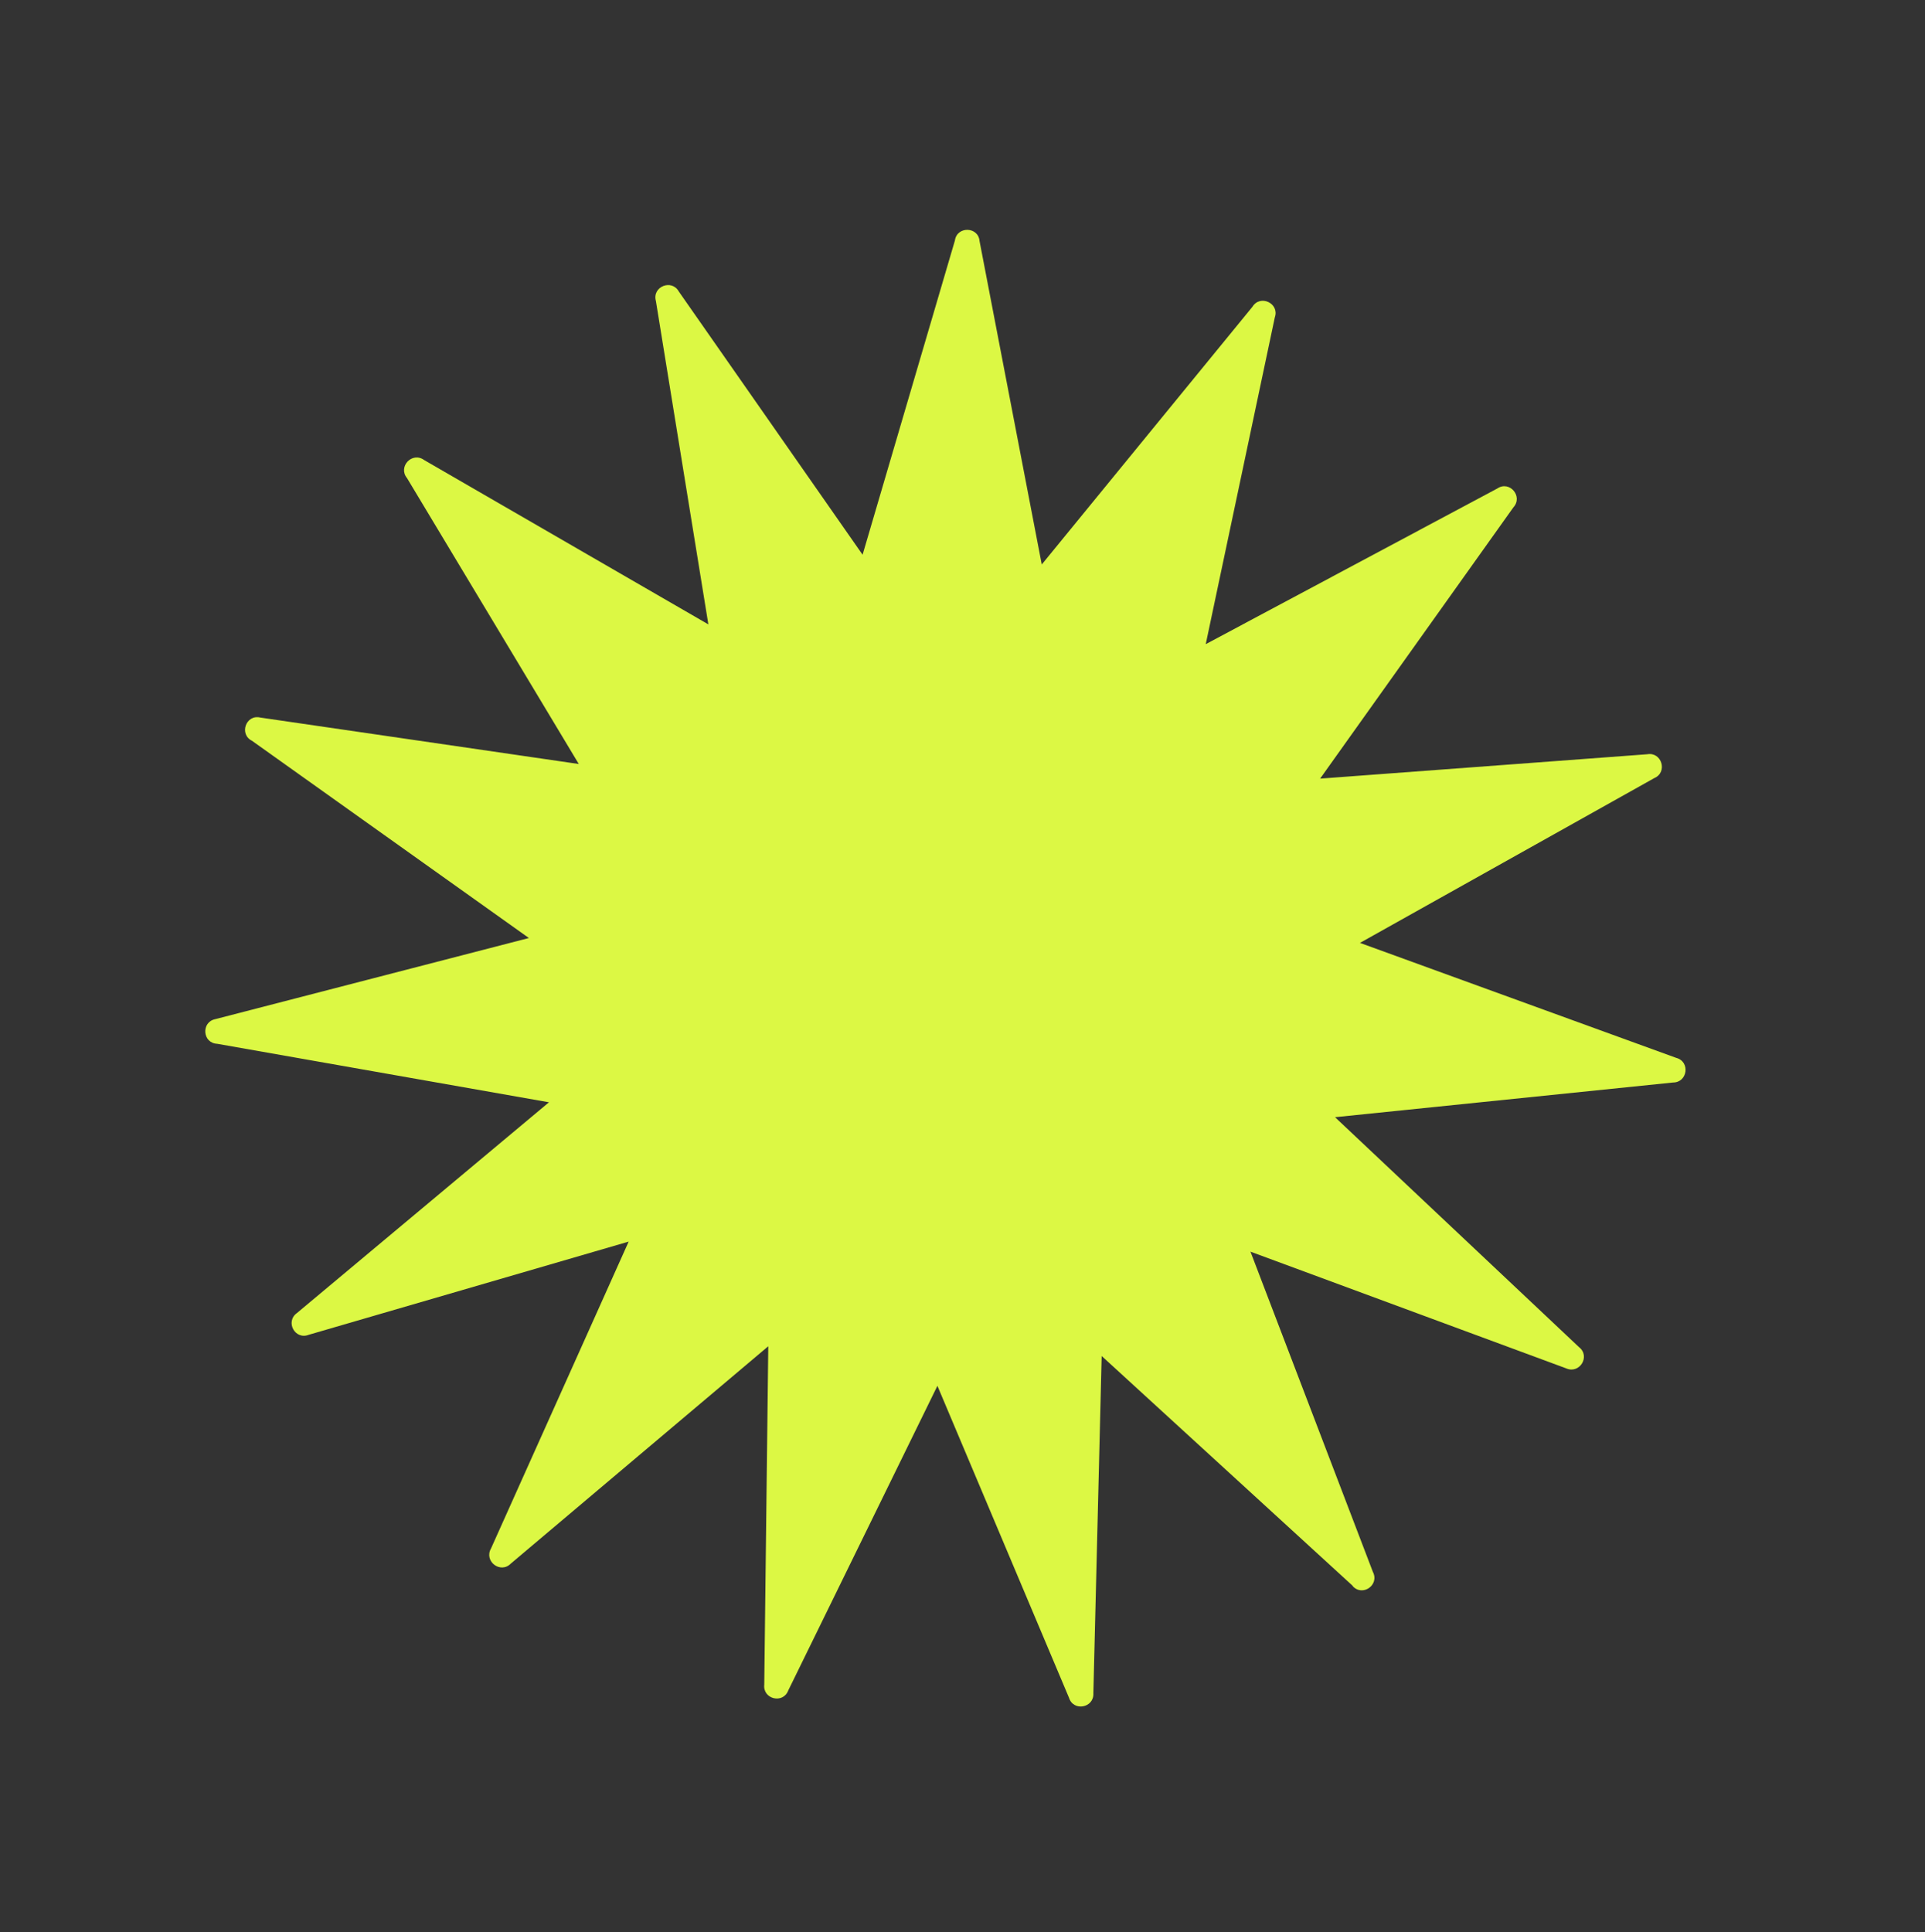
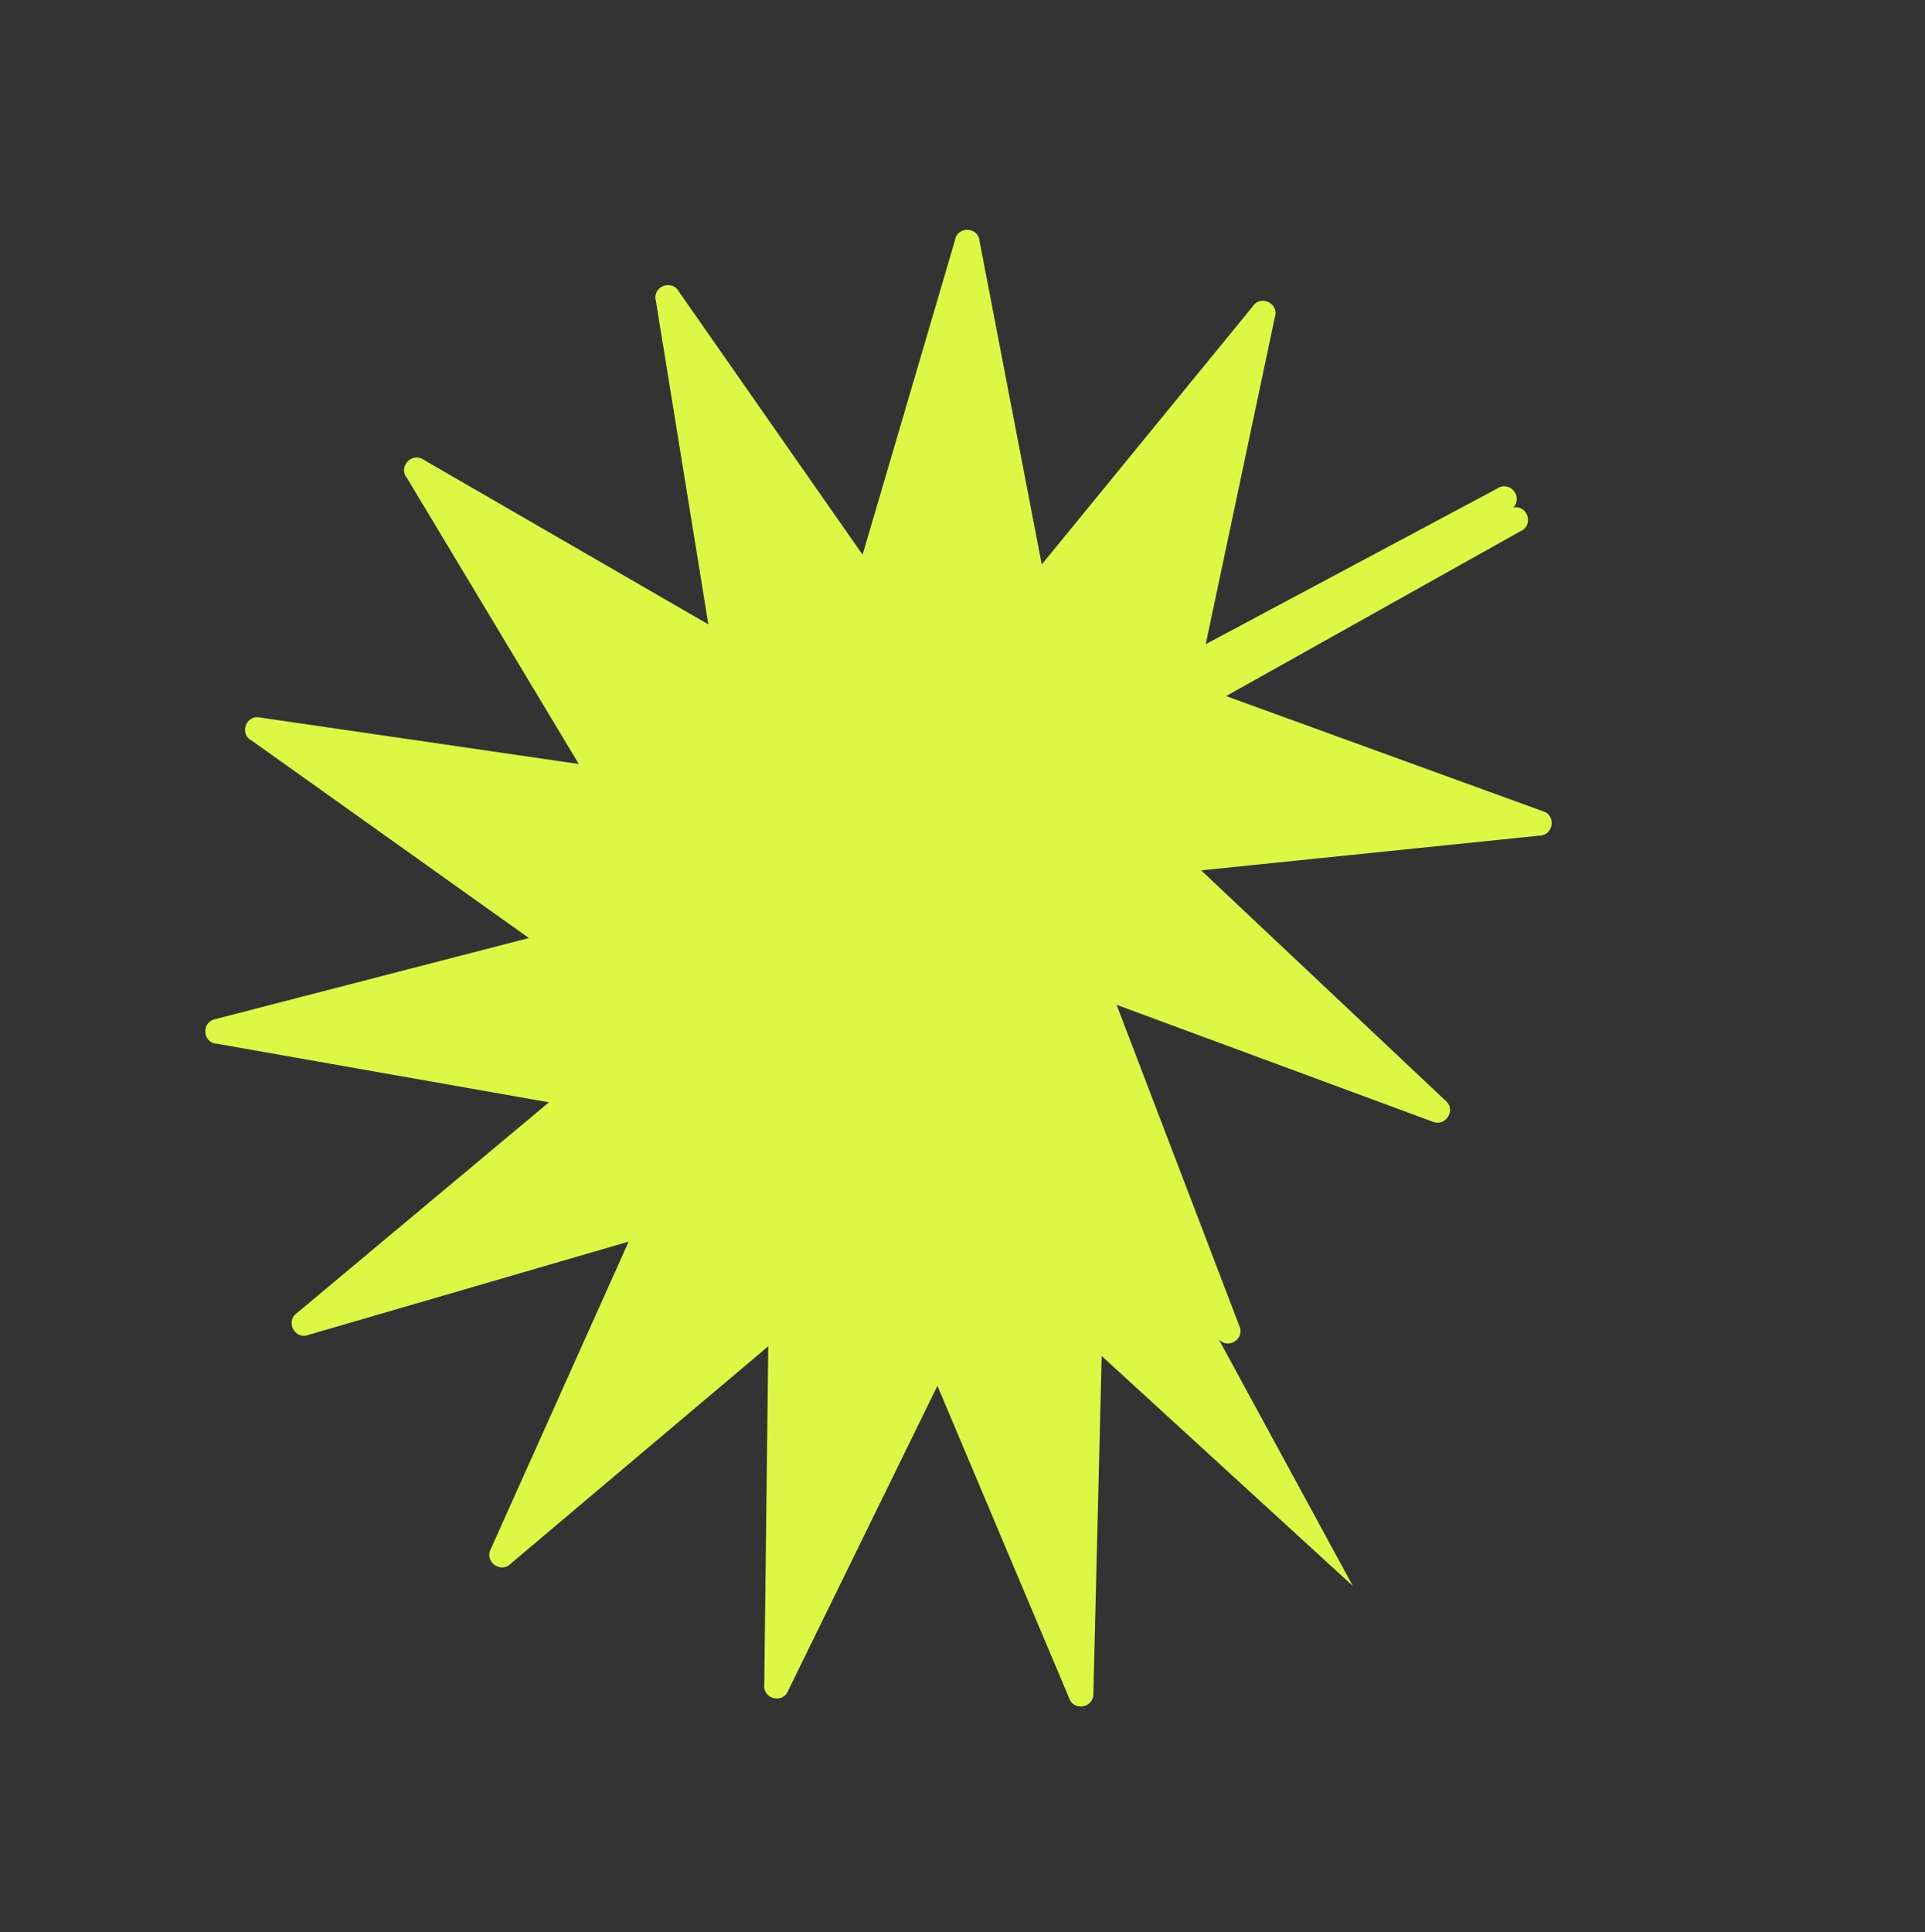
<svg xmlns="http://www.w3.org/2000/svg" viewBox="0 0 67.15 67.4">
  <rect x="0" y="0" width="67.15" height="67.4" fill="#333333" stroke="none" />
  <defs>
    <style>      .cls-1 {        fill: #dcf844;      }    </style>
  </defs>
  <g>
    <g id="Capa_1">
-       <path class="cls-1" d="M47.19,55.32l-8.76-8.02-.29,11.76c.03.52-.7.65-.85.16l-4.59-10.88-5.2,10.62c-.18.49-.9.31-.84-.2l.14-11.8-8.98,7.58c-.36.37-.95-.08-.69-.53l4.8-10.7-11.16,3.25c-.48.19-.83-.46-.41-.76l8.79-7.35-11.57-2.04c-.52-.02-.57-.76-.07-.86l10.94-2.83-9.66-6.88c-.46-.23-.21-.93.29-.81l11.11,1.62-5.99-9.97c-.33-.4.18-.94.6-.63l9.91,5.73-1.83-11.28c-.14-.5.55-.78.8-.33l6.41,9.18,3.22-10.96c.07-.51.82-.49.86.02l2.17,11.28,7.35-8.99c.27-.44.95-.12.78.37l-2.41,11.4,10.17-5.43c.43-.29.91.28.56.66l-6.74,9.46,11.41-.85c.51-.09.72.63.25.83l-10.27,5.75,11.03,4.01c.5.13.4.86-.11.86l-11.79,1.21,8.51,8.02c.41.32.02.95-.45.74l-11.01-4.07,4.27,11.17c.24.46-.37.88-.71.49" />
+       <path class="cls-1" d="M47.19,55.32l-8.76-8.02-.29,11.76c.03.52-.7.65-.85.16l-4.59-10.88-5.2,10.62c-.18.49-.9.31-.84-.2l.14-11.8-8.98,7.58c-.36.37-.95-.08-.69-.53l4.8-10.7-11.16,3.25c-.48.19-.83-.46-.41-.76l8.79-7.35-11.57-2.04c-.52-.02-.57-.76-.07-.86l10.94-2.83-9.66-6.88c-.46-.23-.21-.93.29-.81l11.11,1.62-5.99-9.97c-.33-.4.18-.94.6-.63l9.91,5.73-1.83-11.28c-.14-.5.55-.78.8-.33l6.41,9.18,3.22-10.96c.07-.51.82-.49.86.02l2.17,11.28,7.35-8.99c.27-.44.95-.12.78.37l-2.41,11.4,10.17-5.43c.43-.29.91.28.56.66c.51-.09.72.63.25.83l-10.27,5.75,11.03,4.01c.5.13.4.86-.11.86l-11.79,1.21,8.51,8.02c.41.32.02.95-.45.74l-11.01-4.07,4.27,11.17c.24.46-.37.88-.71.49" />
    </g>
  </g>
</svg>